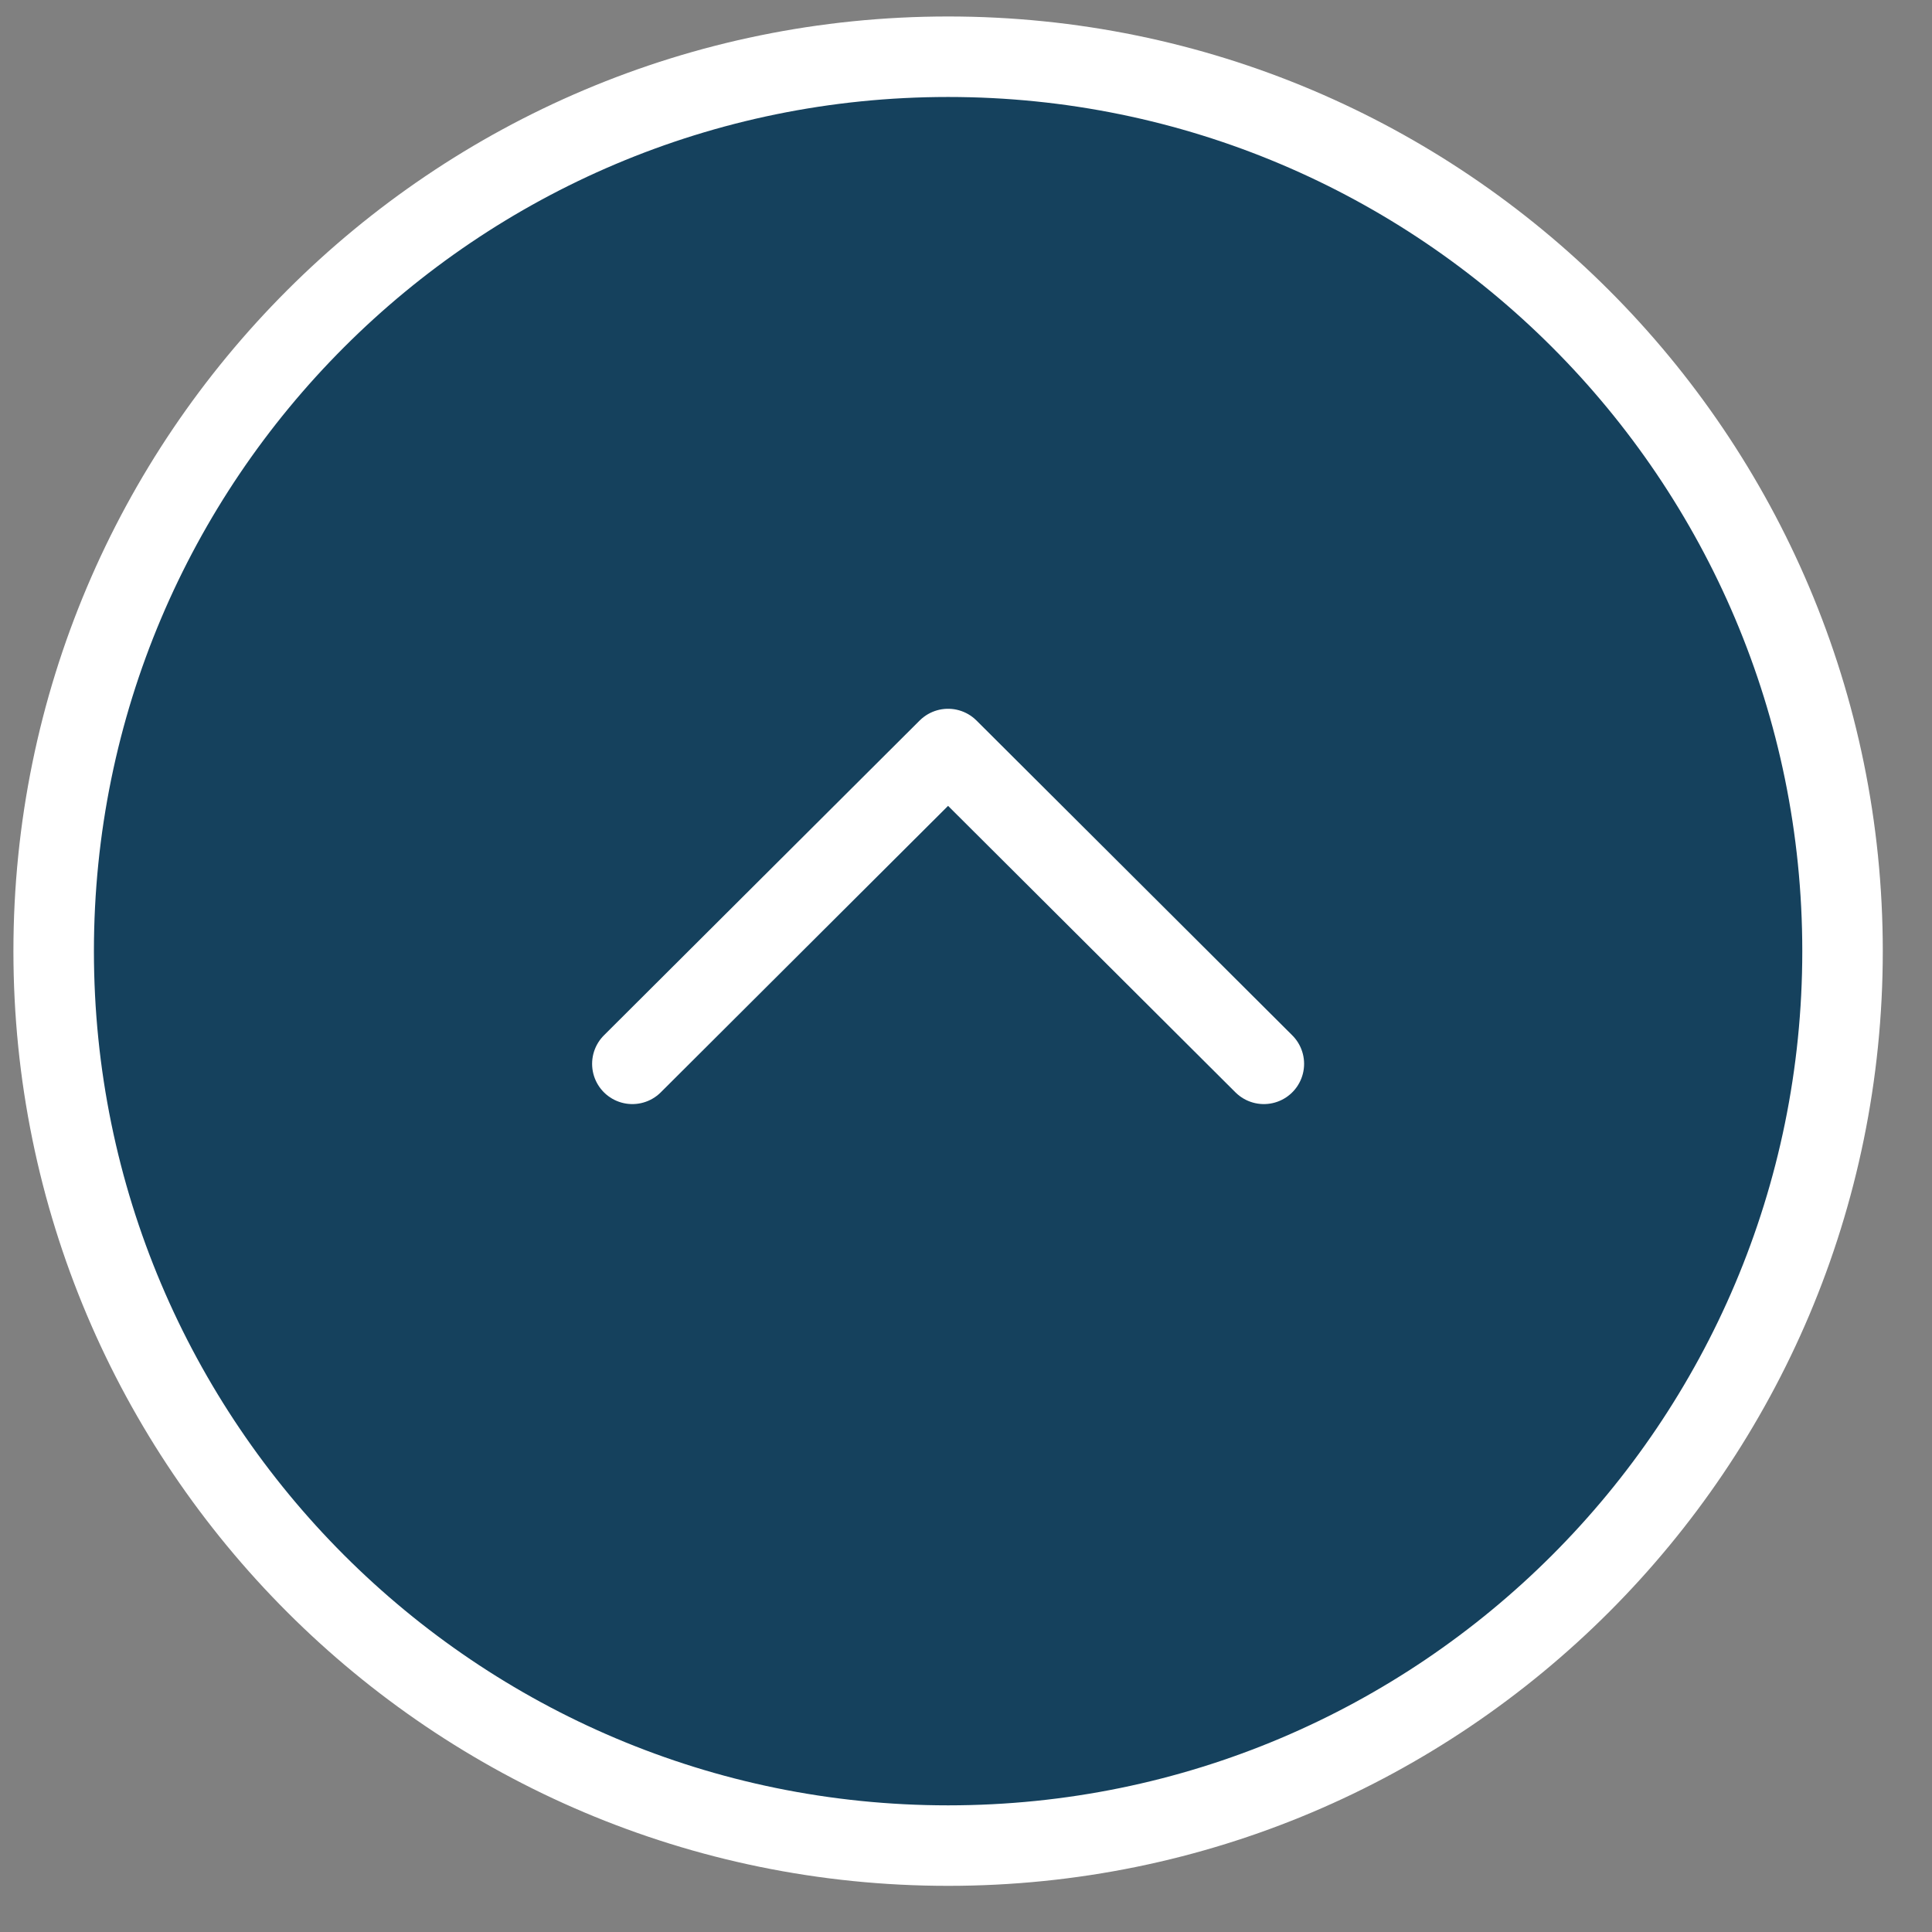
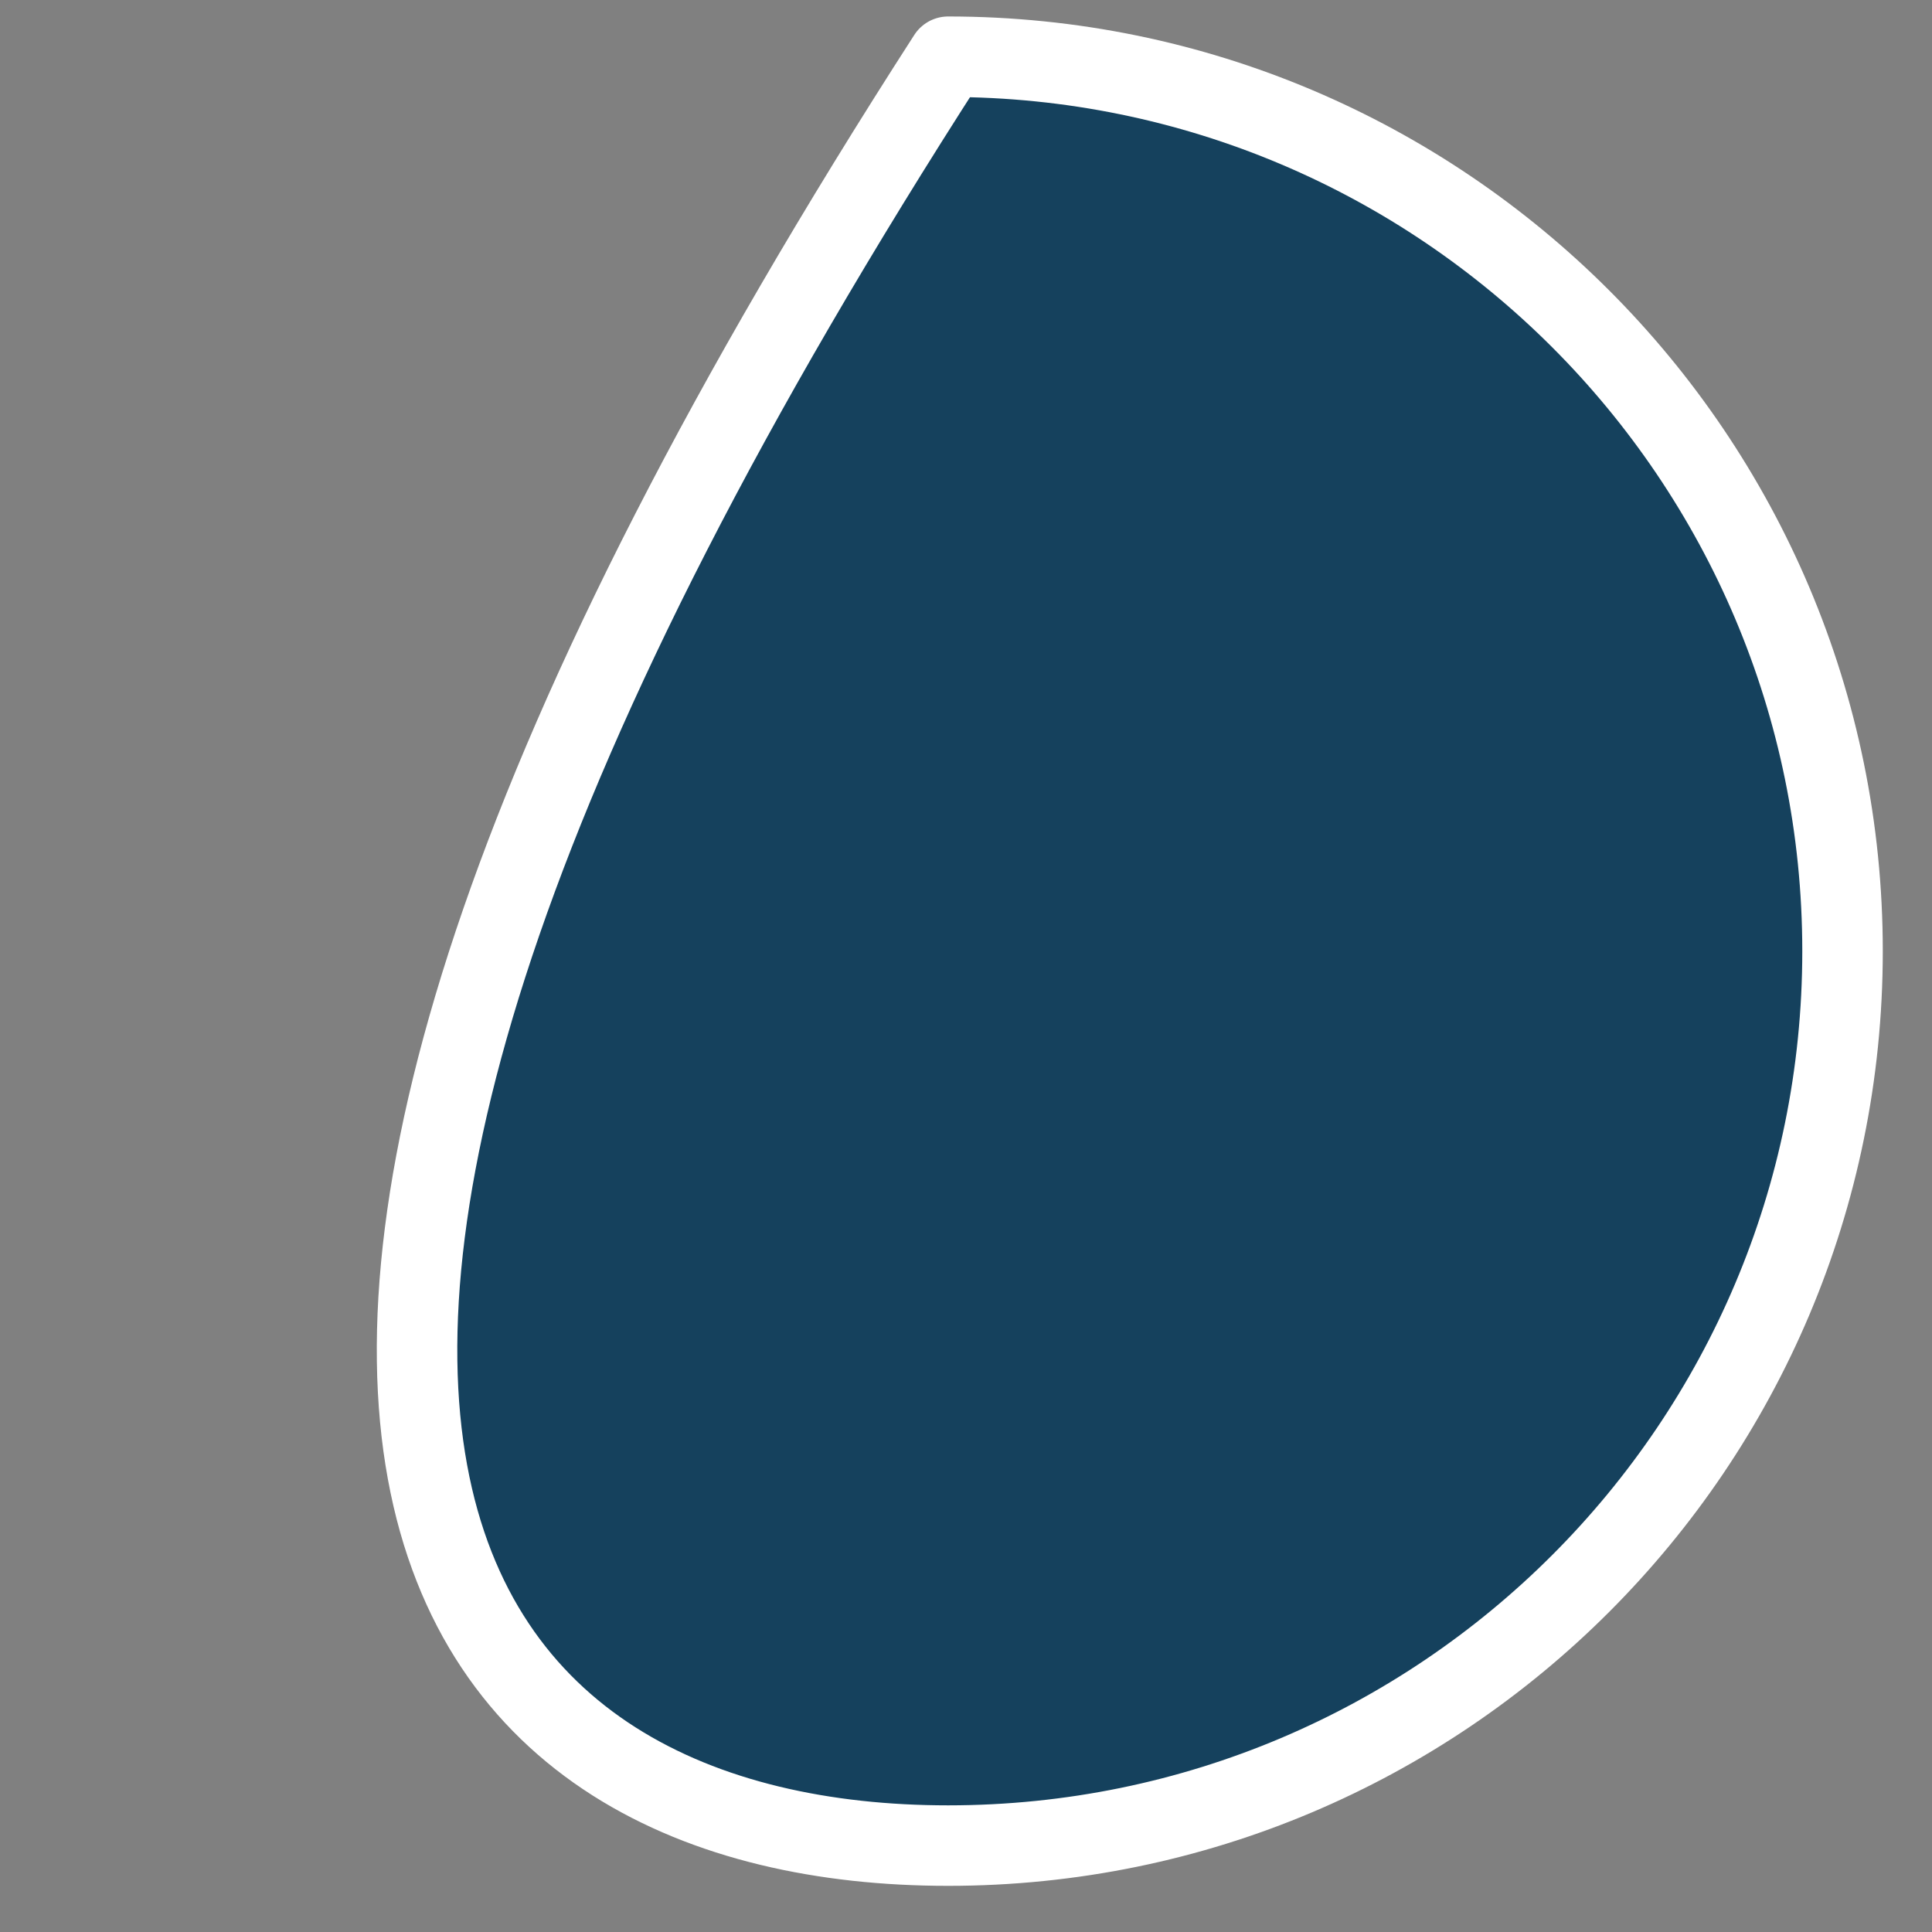
<svg xmlns="http://www.w3.org/2000/svg" width="36" height="36" viewBox="0 0 36 36" fill="none">
  <rect x="0" y="0" width="36" height="36" fill="#808080" stroke="none" />
-   <path d="M17.667 34.39C26.871 34.39 34.333 26.928 34.333 17.723C34.333 8.519 26.871 1.057 17.667 1.057C8.462 1.057 1 8.519 1 17.723C1 26.928 8.462 34.39 17.667 34.39Z" fill="#15415D" stroke="white" stroke-width="1.5" stroke-miterlimit="10" stroke-linecap="round" stroke-linejoin="round" />
-   <path d="M11.783 19.823L17.666 13.957L23.55 19.823" stroke="white" stroke-width="1.5" stroke-linecap="round" stroke-linejoin="round" />
+   <path d="M17.667 34.39C26.871 34.39 34.333 26.928 34.333 17.723C34.333 8.519 26.871 1.057 17.667 1.057C1 26.928 8.462 34.39 17.667 34.39Z" fill="#15415D" stroke="white" stroke-width="1.5" stroke-miterlimit="10" stroke-linecap="round" stroke-linejoin="round" />
</svg>